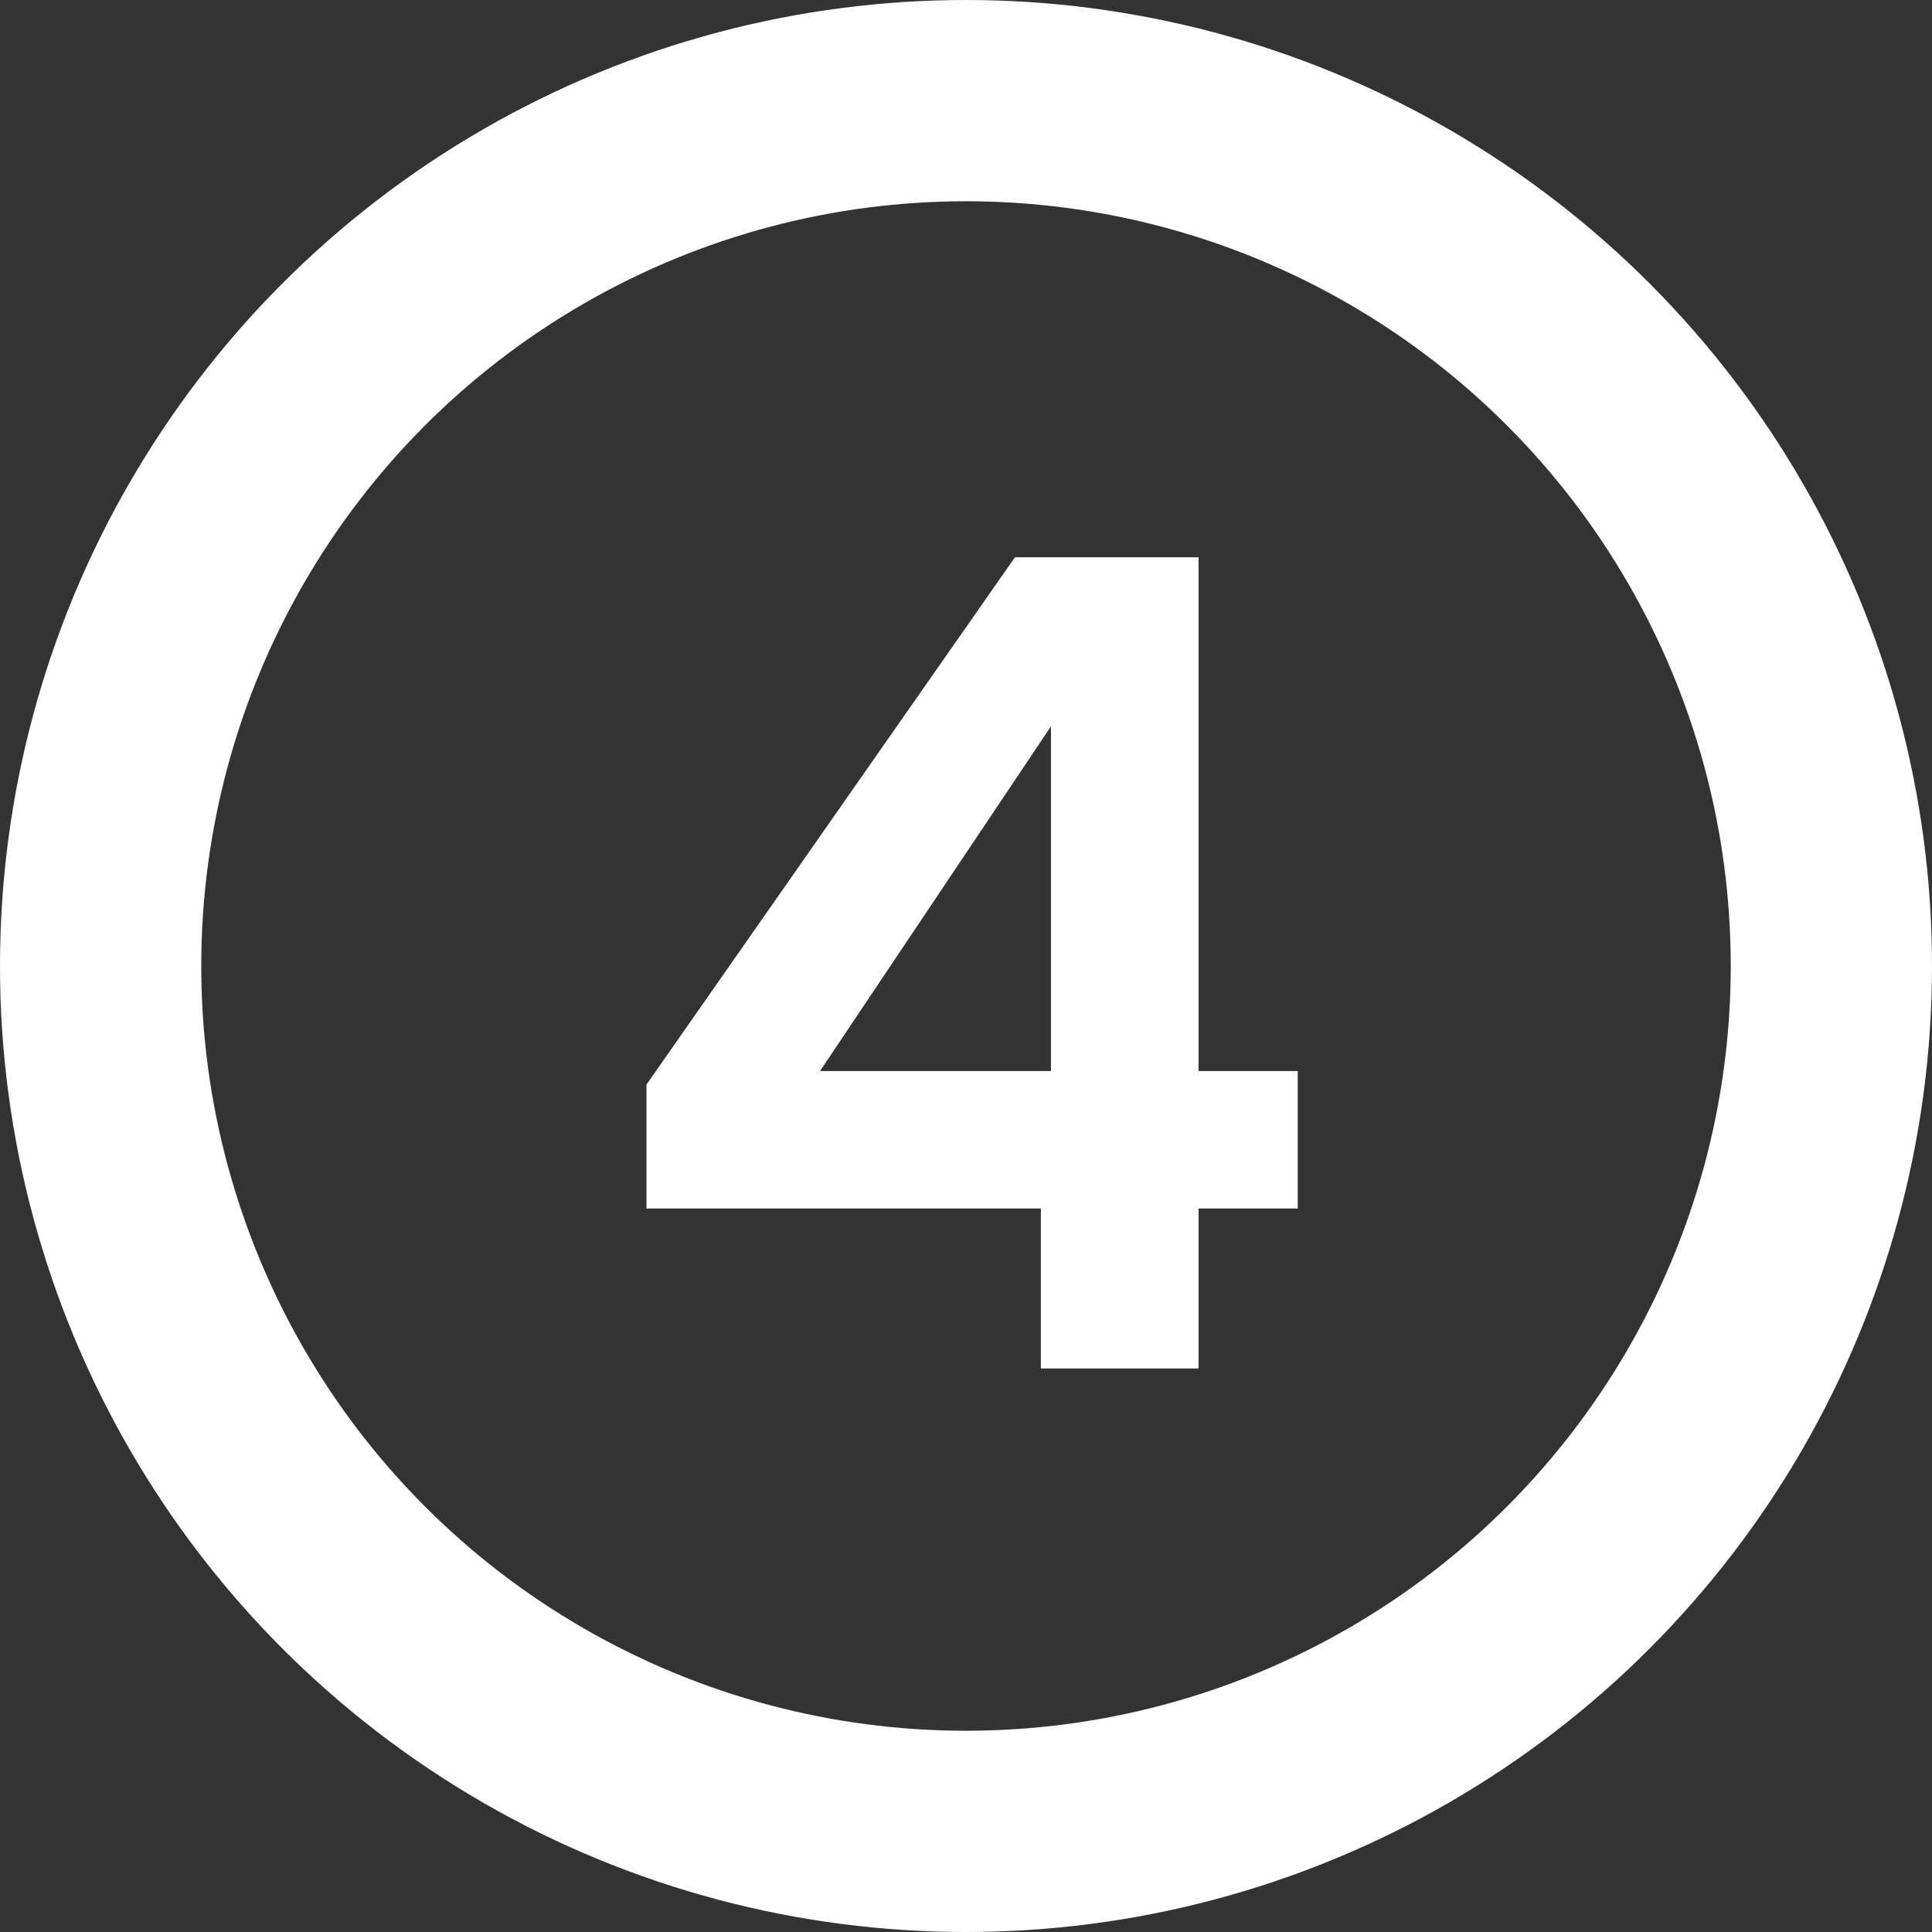
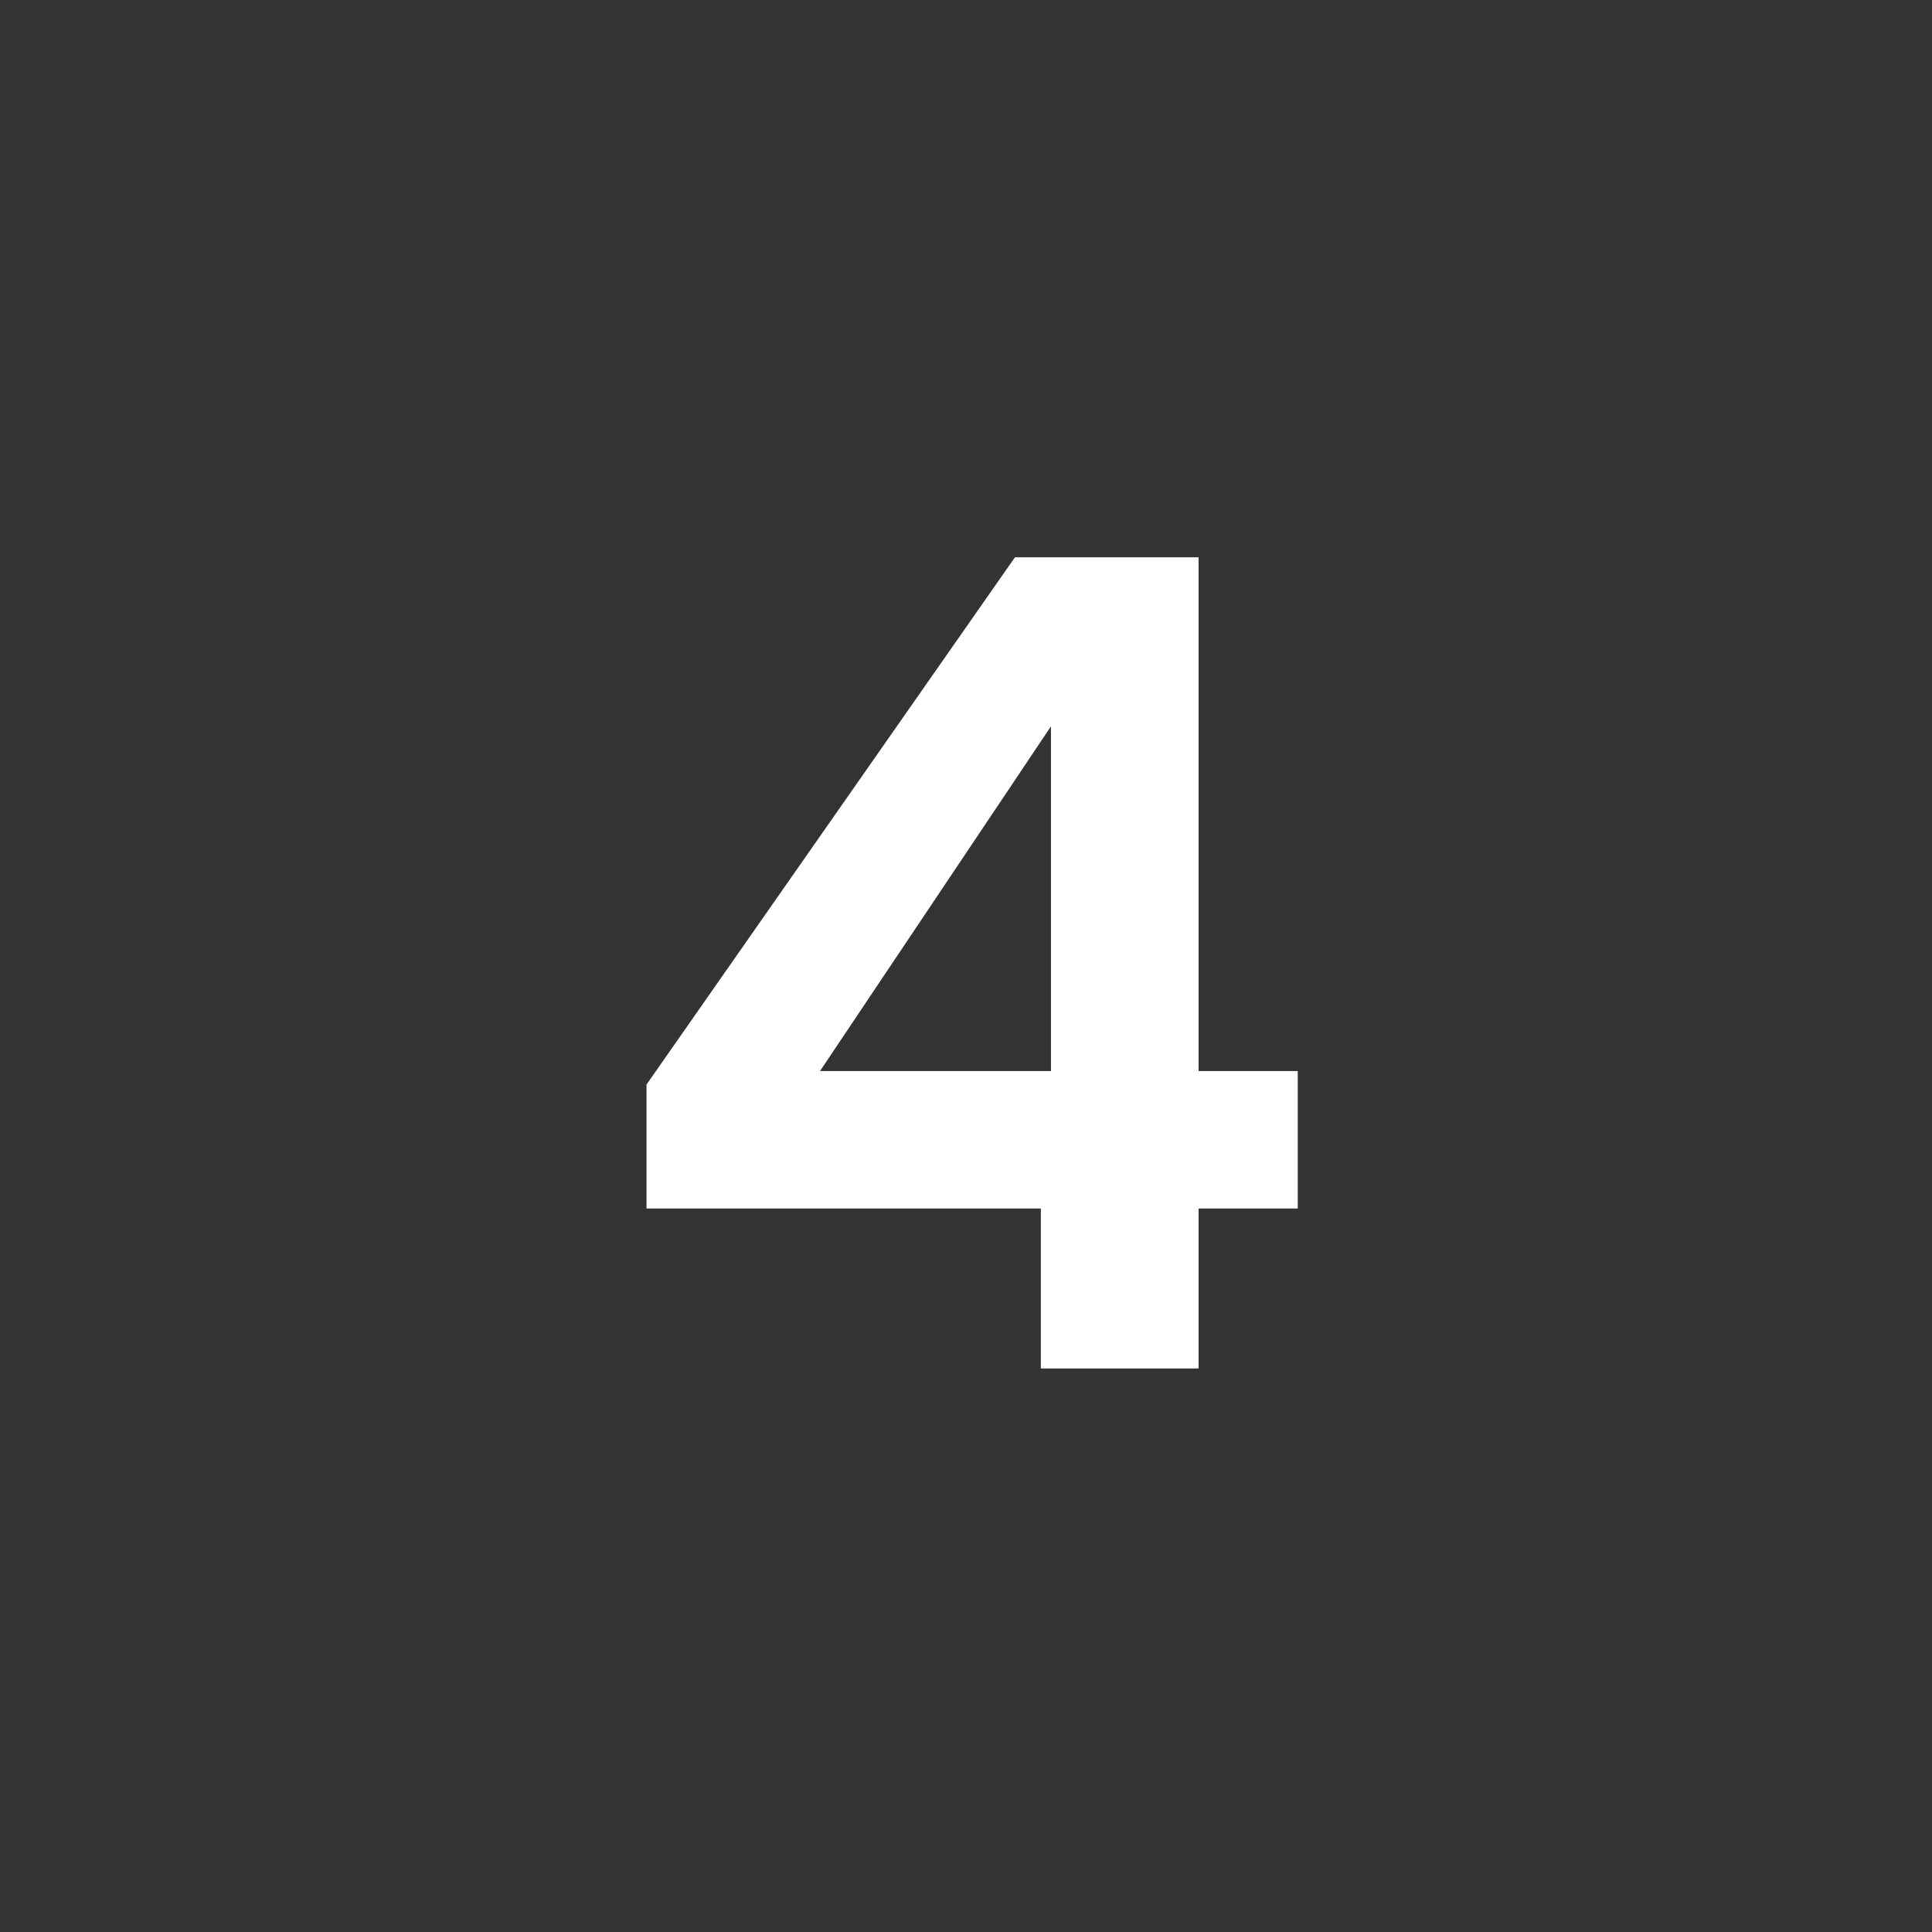
<svg xmlns="http://www.w3.org/2000/svg" width="48" height="48" viewBox="0 0 48 48" fill="none">
  <rect x="0" y="0" width="48" height="48" fill="#333333" stroke="none" />
  <path d="M16.062 30.025V26.946L25.216 13.846H29.778V26.61H32.242V30.025H29.778V34H25.86V30.025H16.062ZM26.111 18.045L20.373 26.61H26.111V18.045Z" fill="white" />
-   <circle cx="24" cy="24" r="21.5" stroke="white" stroke-width="5" />
</svg>